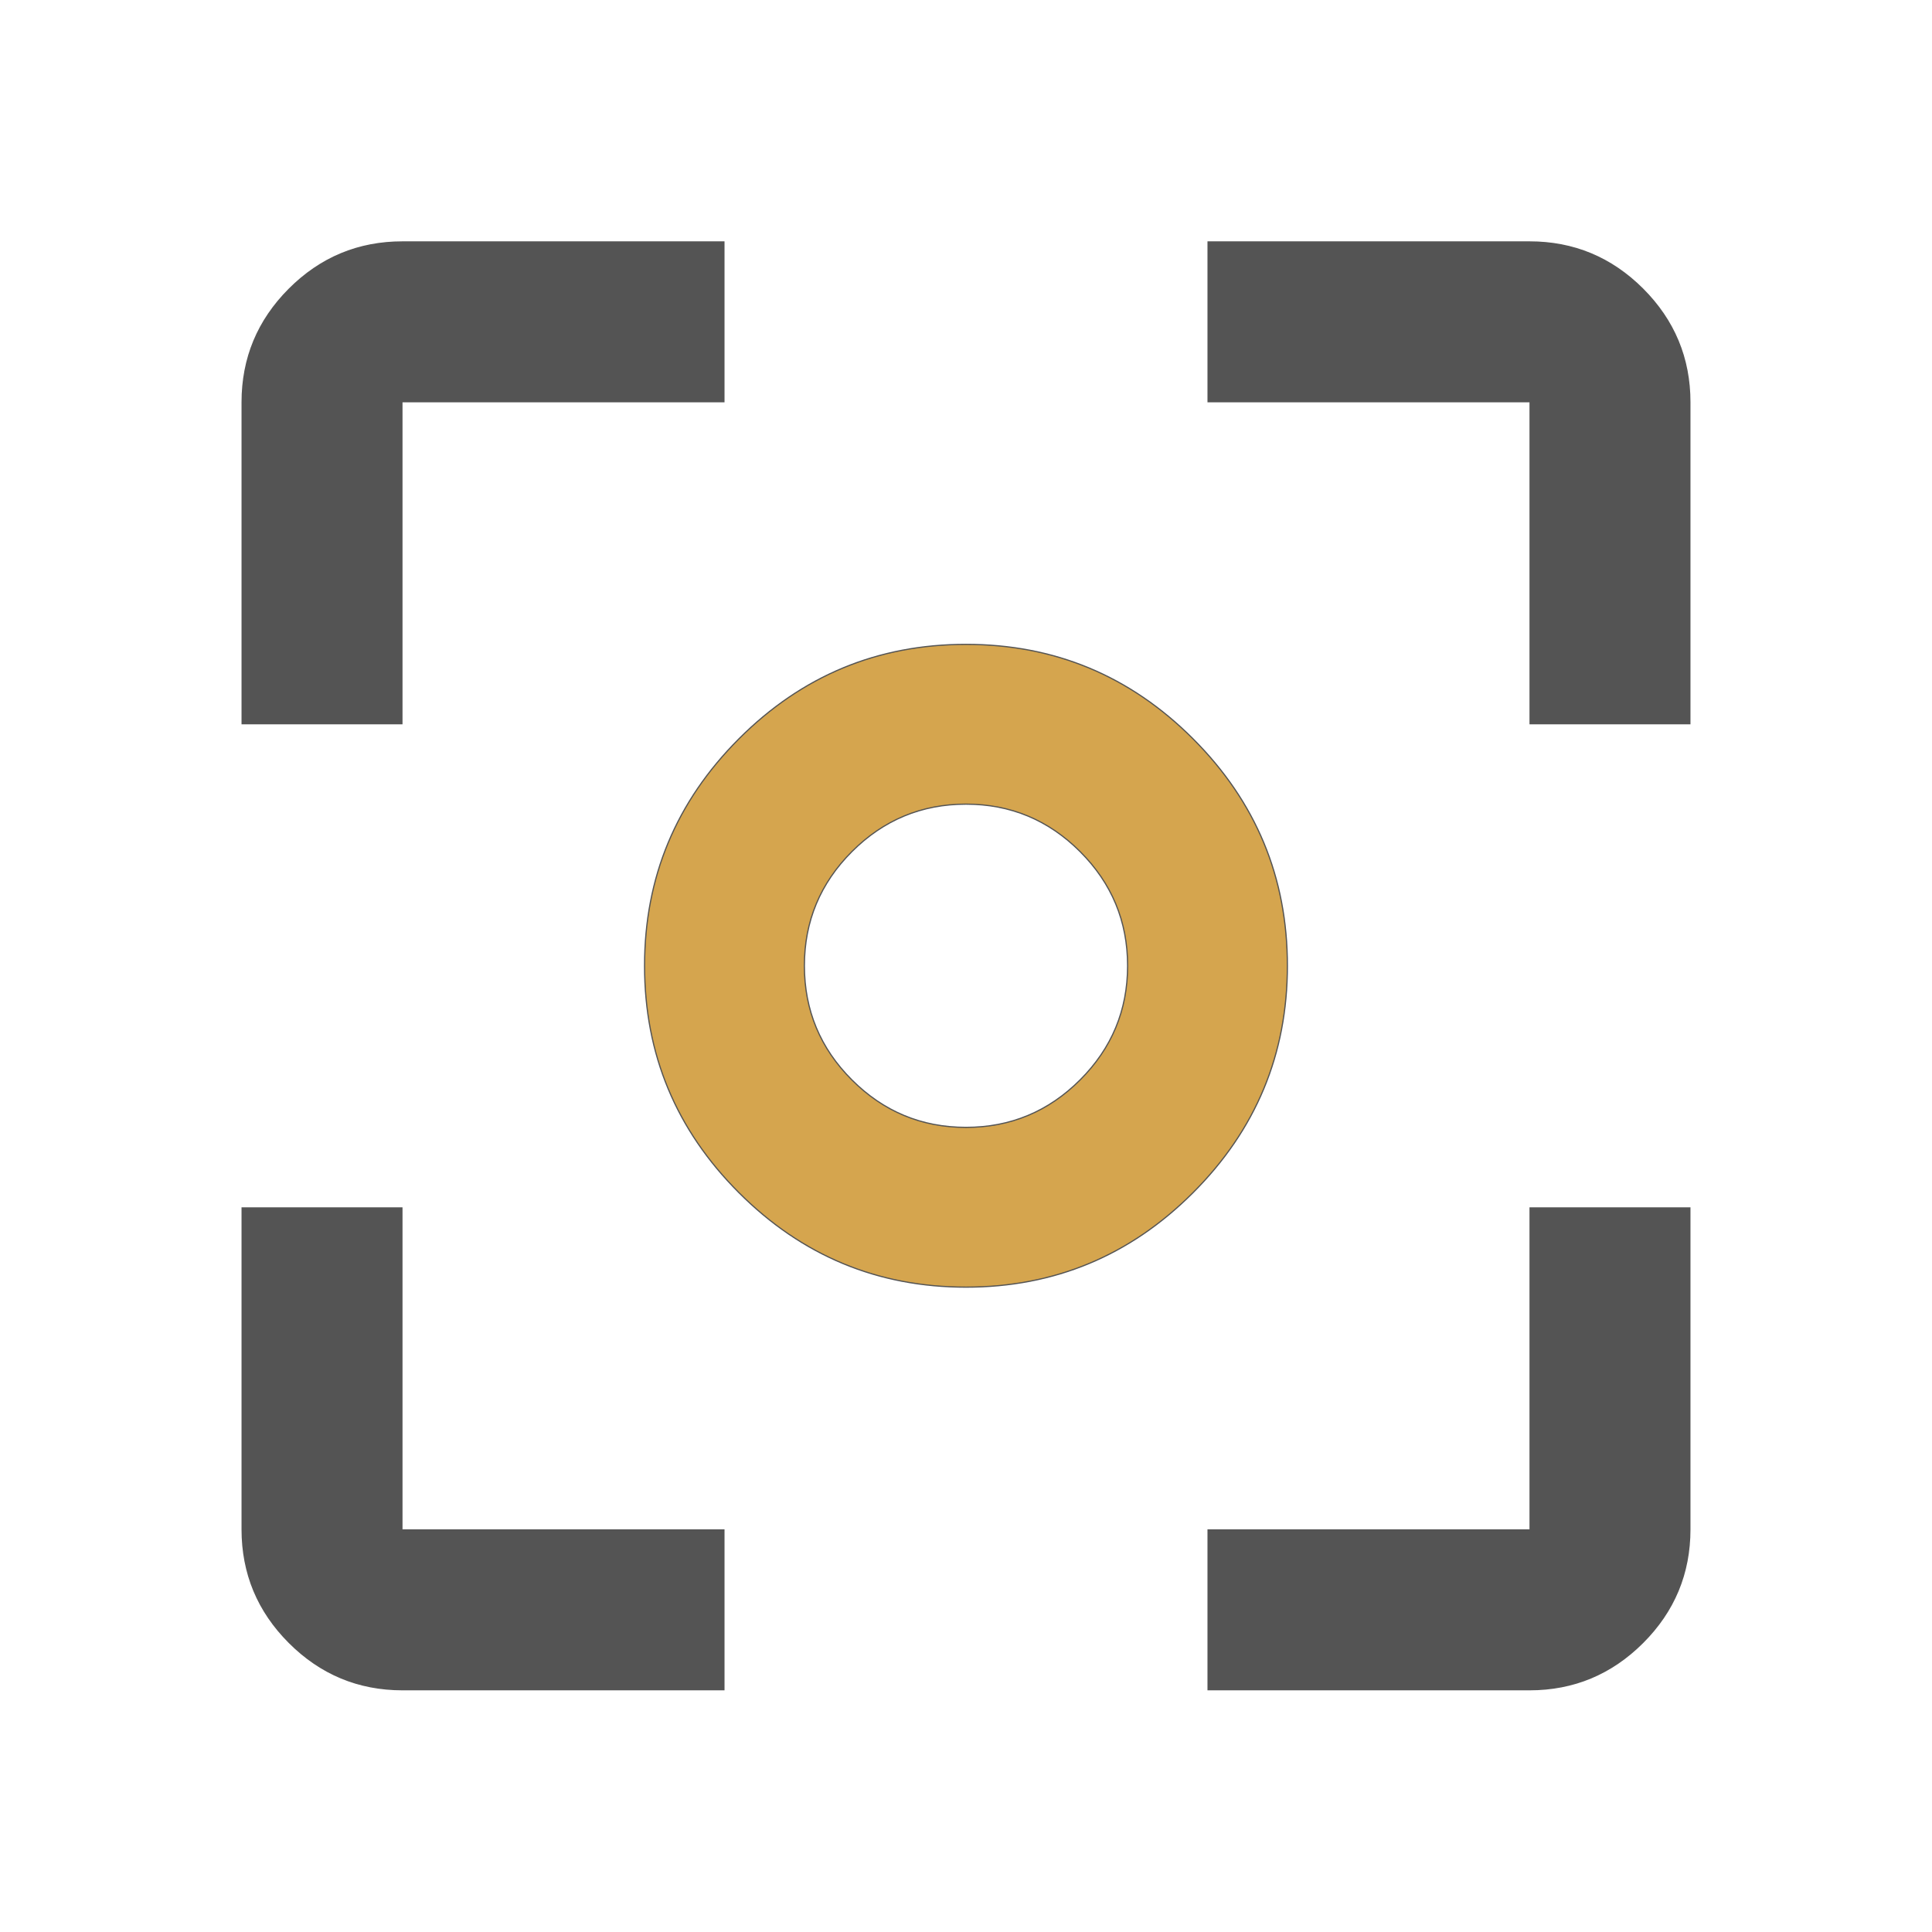
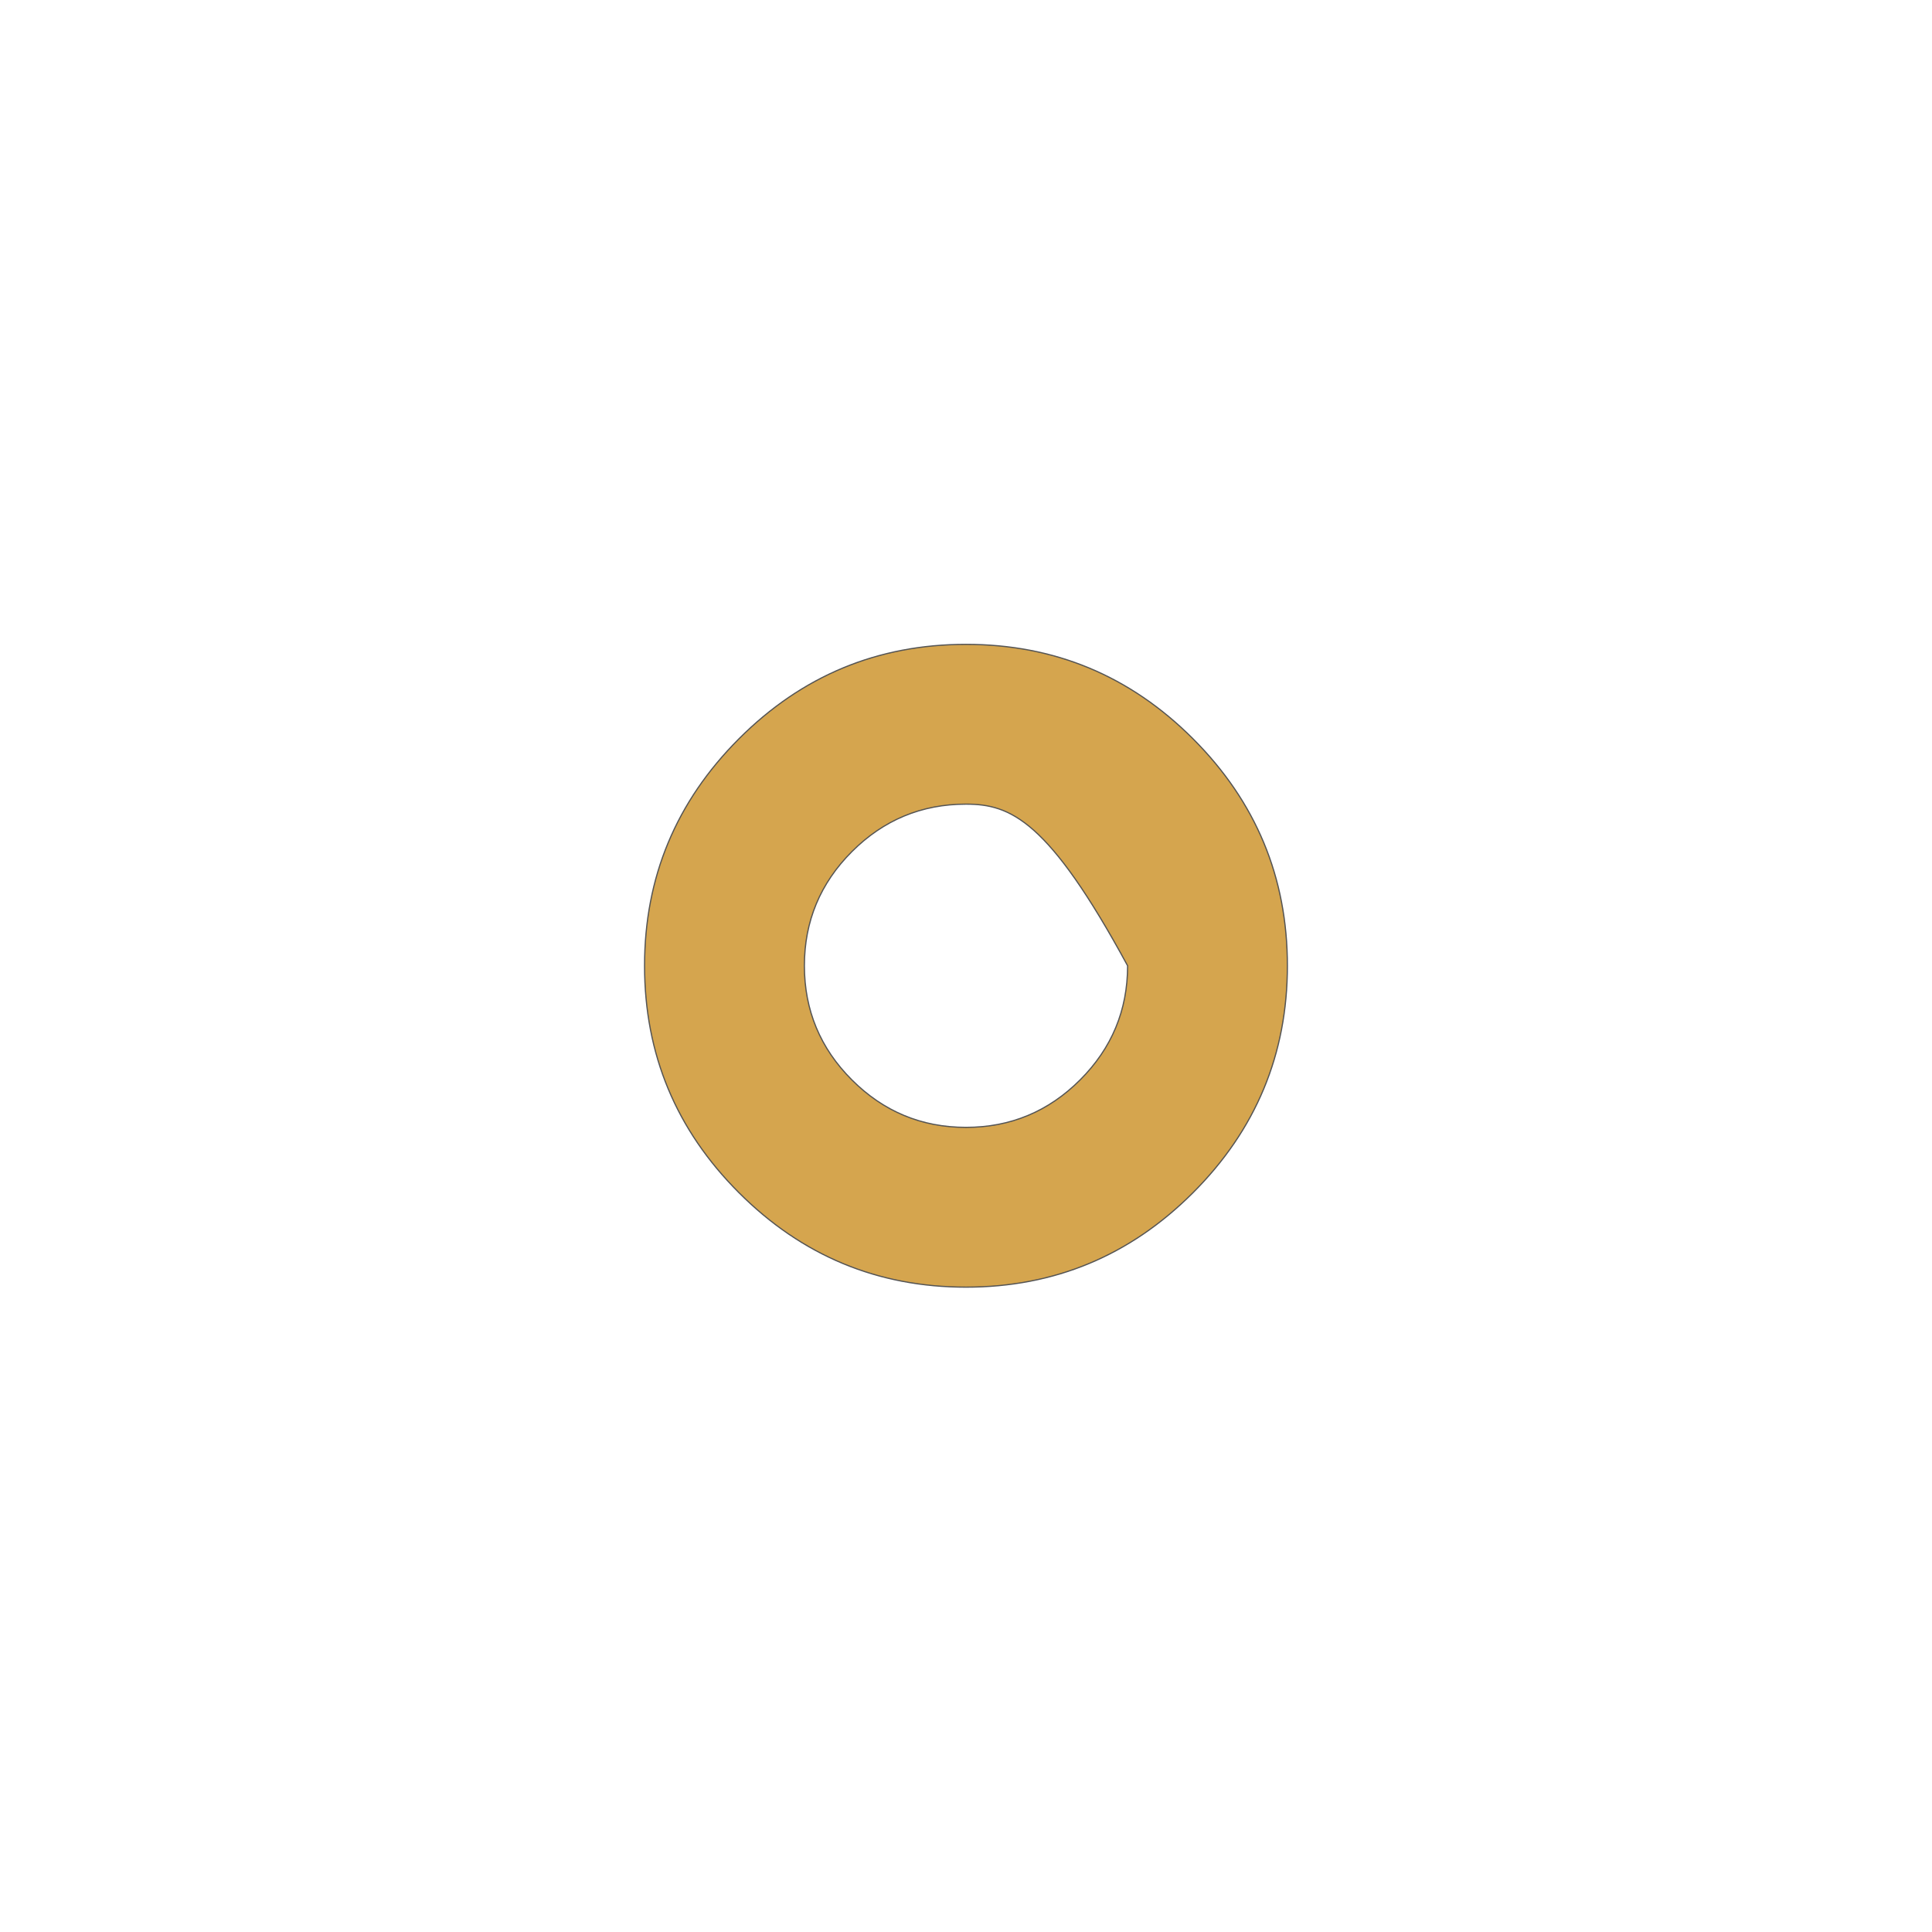
<svg xmlns="http://www.w3.org/2000/svg" width="40" height="40" viewBox="0 0 40 40" fill="none">
  <mask id="mask0_2352_2422" style="mask-type:alpha" maskUnits="userSpaceOnUse" x="0" y="-1" width="40" height="41">
    <rect x="0.5" y="0.496" width="39" height="39" fill="#D9D9D9" stroke="#545454" />
  </mask>
  <g mask="url(#mask0_2352_2422)">
-     <path d="M8.333 31.675H14.988V34.984H8.333C7.42 34.984 6.638 34.658 5.988 34.008C5.338 33.358 5.013 32.576 5.013 31.663V25.009H8.321V31.663V31.675H8.333ZM31.679 31.663V25.009H34.987V31.663C34.987 32.576 34.662 33.358 34.012 34.008C33.361 34.658 32.58 34.984 31.667 34.984H25.012V31.675H31.667H31.679V31.663ZM8.321 8.329V14.984H5.013V8.329C5.013 7.416 5.338 6.635 5.988 5.984C6.638 5.334 7.42 5.009 8.333 5.009H14.988V8.317H8.333H8.321V8.329ZM31.667 8.317H25.012V5.009H31.667C32.58 5.009 33.361 5.334 34.012 5.984C34.662 6.635 34.987 7.416 34.987 8.329V14.984H31.679V8.329V8.317H31.667Z" fill="#545454" stroke="#545454" stroke-width="0.025" />
-     <path d="M20 26.649C18.17 26.649 16.603 25.997 15.3 24.694C13.997 23.391 13.345 21.825 13.345 19.995C13.345 18.165 13.997 16.599 15.3 15.295C16.603 13.992 18.17 13.341 20 13.341C21.83 13.341 23.396 13.992 24.699 15.295C26.002 16.599 26.654 18.165 26.654 19.995C26.654 21.825 26.002 23.391 24.699 24.694C23.396 25.997 21.83 26.649 20 26.649ZM20 23.341C20.92 23.341 21.708 23.013 22.363 22.358C23.018 21.703 23.346 20.915 23.346 19.995C23.346 19.075 23.018 18.287 22.363 17.632C21.708 16.977 20.92 16.649 20 16.649C19.08 16.649 18.292 16.977 17.637 17.632C16.982 18.287 16.654 19.075 16.654 19.995C16.654 20.915 16.982 21.703 17.637 22.358C18.292 23.013 19.08 23.341 20 23.341Z" fill="#D5A54E" stroke="#545454" stroke-width="0.025" />
+     <path d="M20 26.649C18.17 26.649 16.603 25.997 15.3 24.694C13.997 23.391 13.345 21.825 13.345 19.995C13.345 18.165 13.997 16.599 15.3 15.295C16.603 13.992 18.17 13.341 20 13.341C21.83 13.341 23.396 13.992 24.699 15.295C26.002 16.599 26.654 18.165 26.654 19.995C26.654 21.825 26.002 23.391 24.699 24.694C23.396 25.997 21.83 26.649 20 26.649ZM20 23.341C20.92 23.341 21.708 23.013 22.363 22.358C23.018 21.703 23.346 20.915 23.346 19.995C21.708 16.977 20.92 16.649 20 16.649C19.08 16.649 18.292 16.977 17.637 17.632C16.982 18.287 16.654 19.075 16.654 19.995C16.654 20.915 16.982 21.703 17.637 22.358C18.292 23.013 19.08 23.341 20 23.341Z" fill="#D5A54E" stroke="#545454" stroke-width="0.025" />
  </g>
</svg>